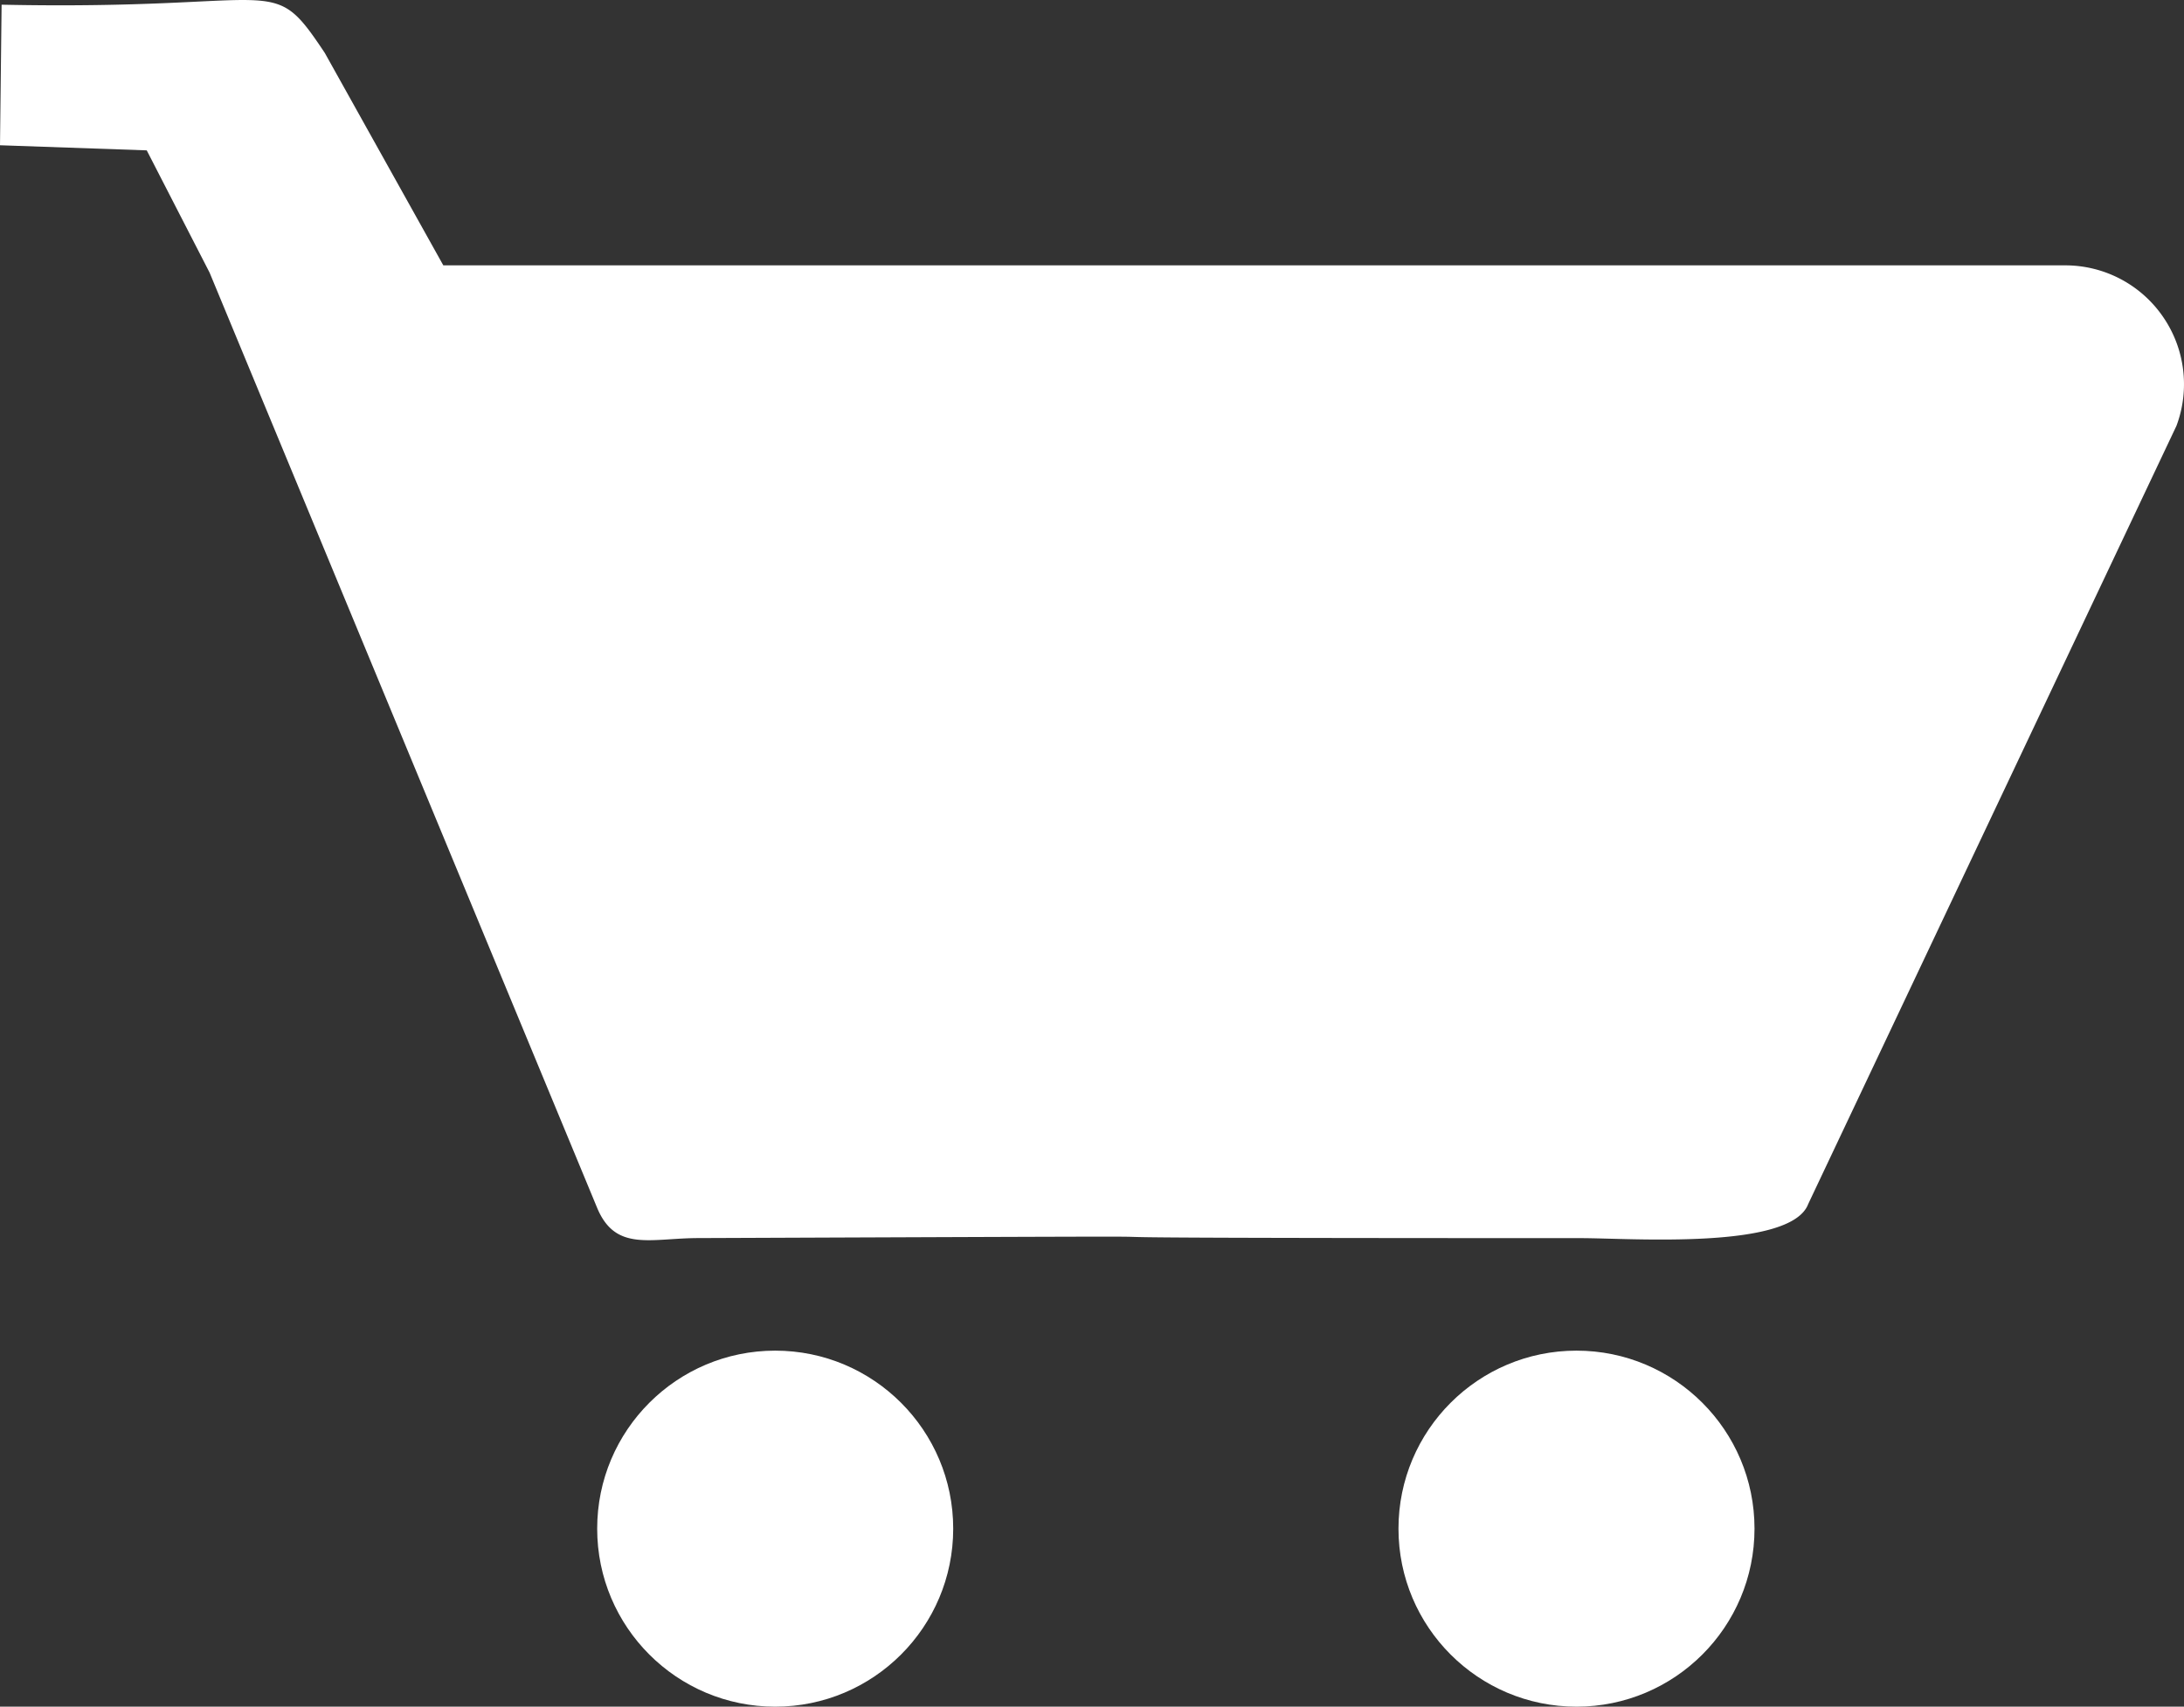
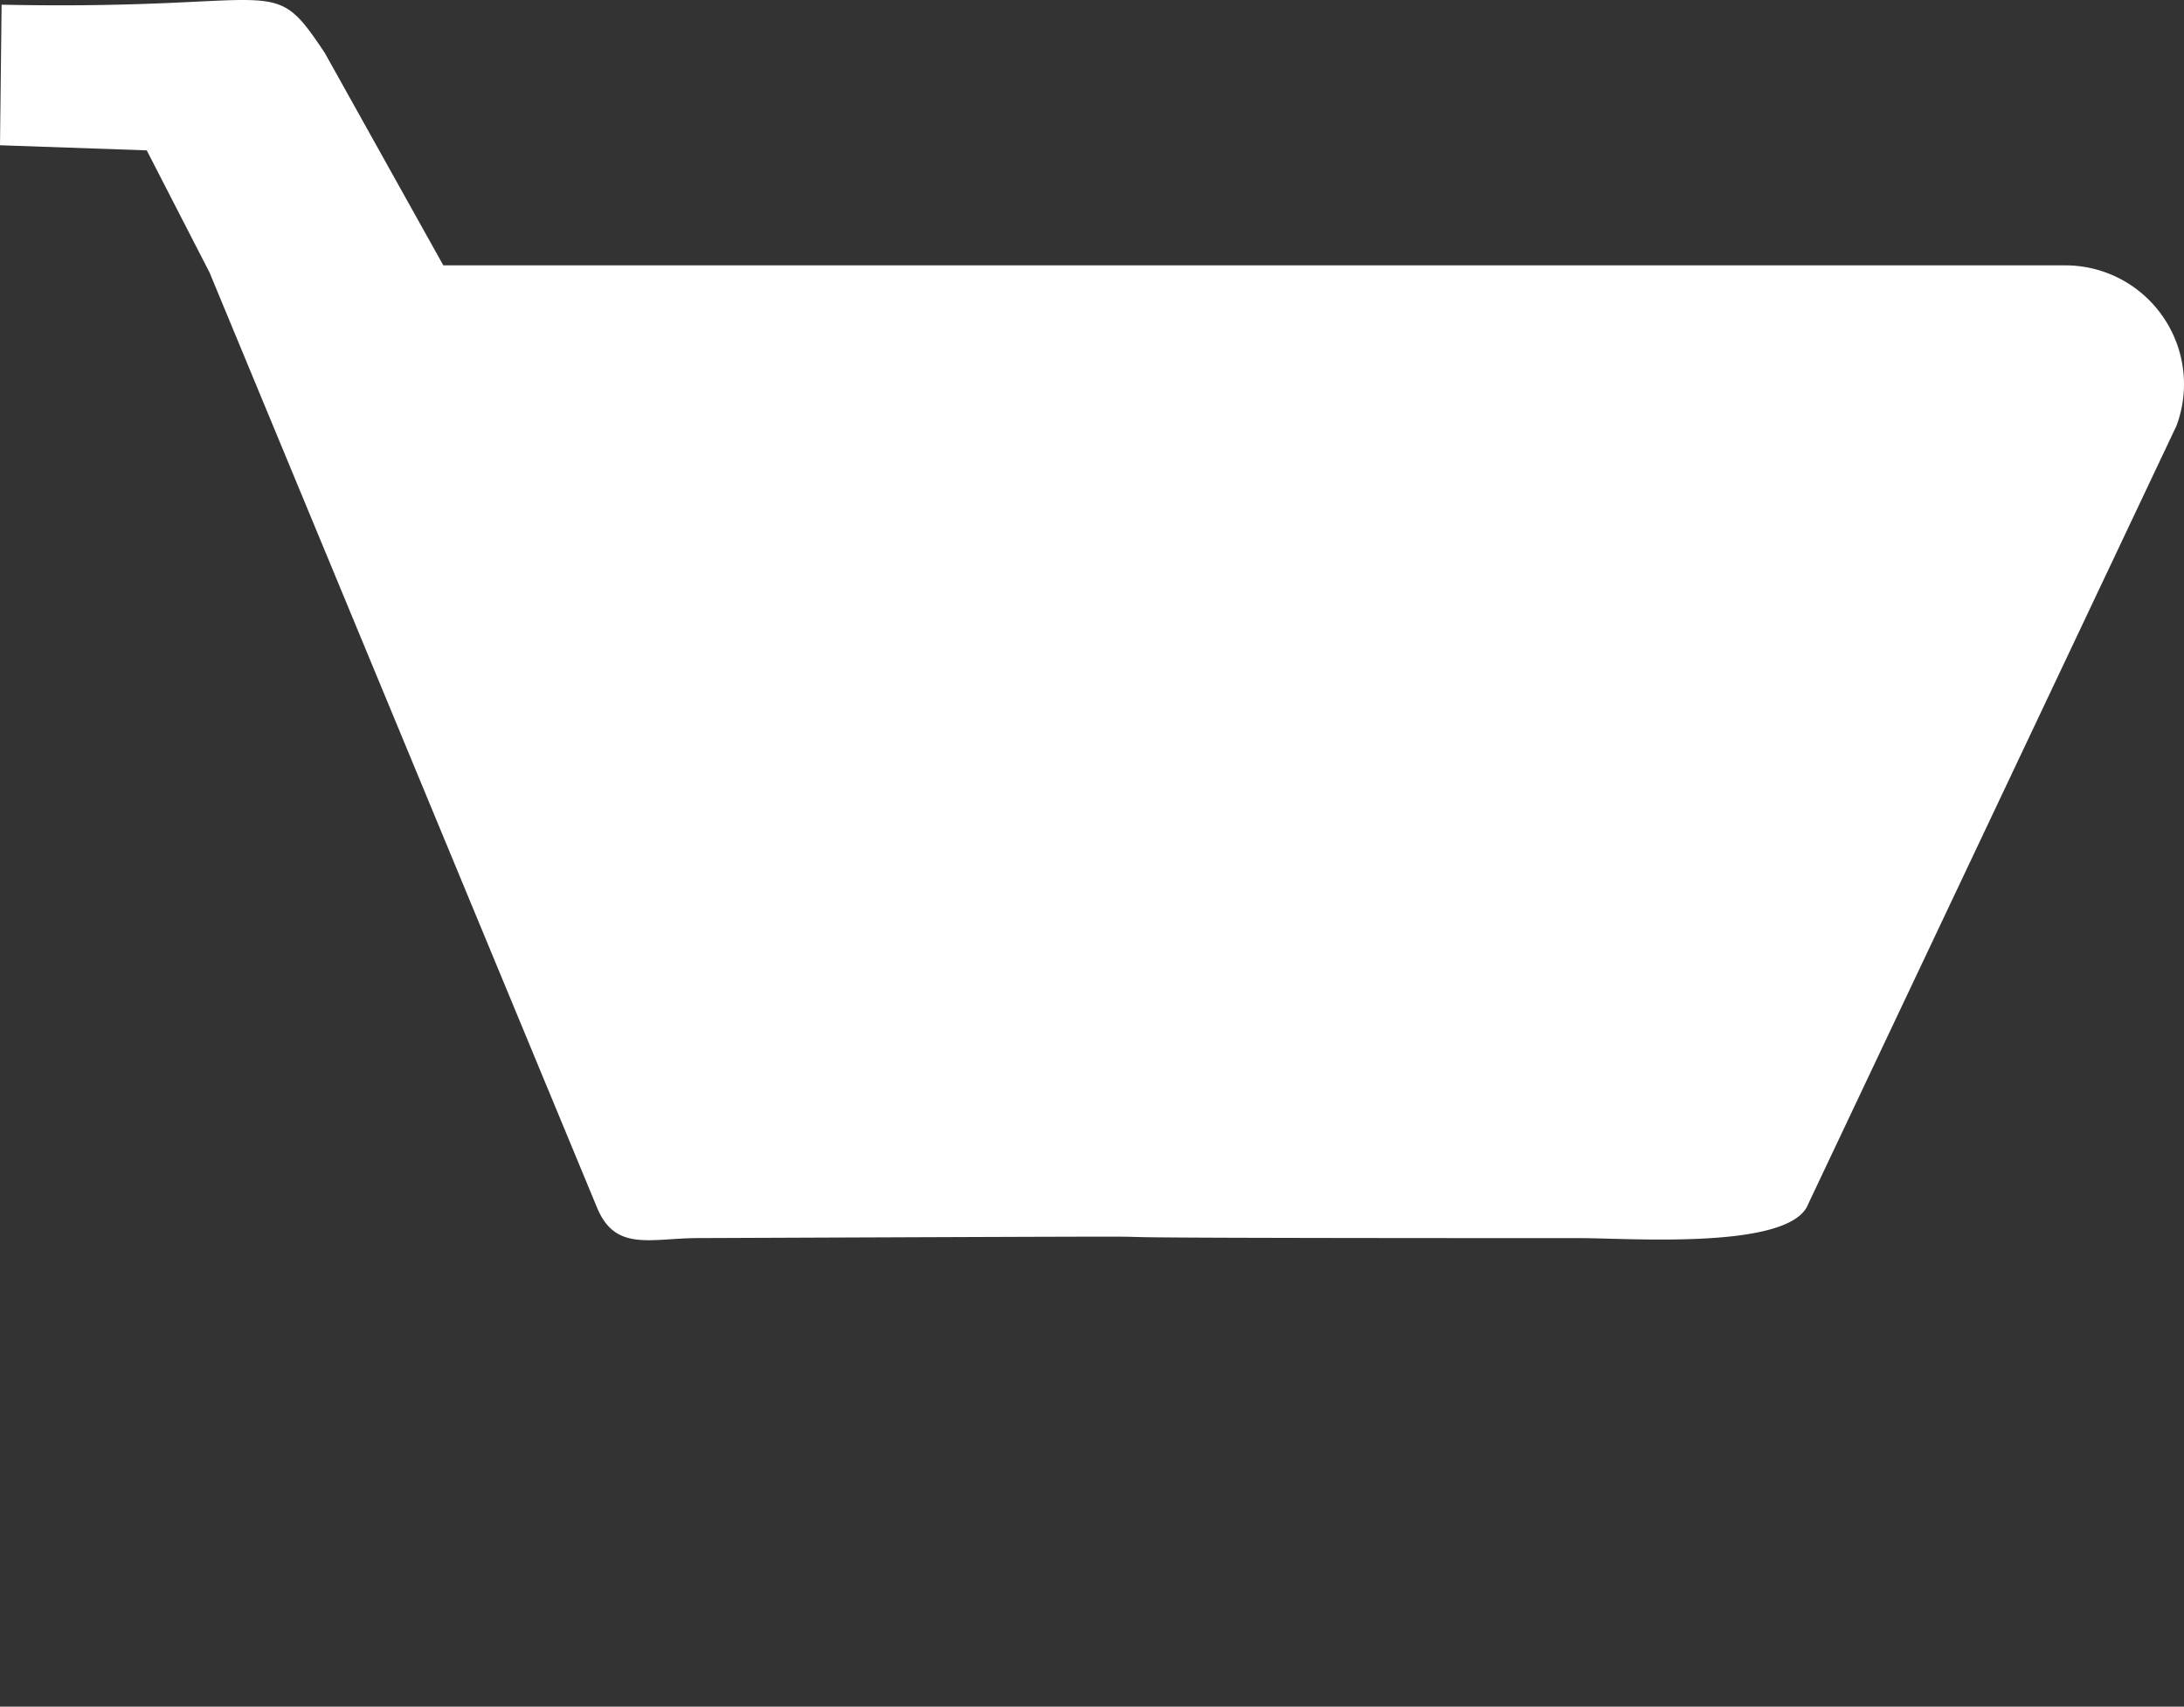
<svg xmlns="http://www.w3.org/2000/svg" viewBox="489.936 235.528 36.806 28.762">
  <rect x="489.936" y="235.528" width="36.806" height="28.762" fill="#333333" stroke="none" />
  <g transform="translate(486.741 232)" fill="#FFF">
    <path d="M39.644 8.862A1.998 1.998 0 0 0 38 8H10.666L8.668 4.419c-.928-1.389-.637-.712-5.446-.812l-.027 2.369 2.473.086 1.059 2.06 6.532 15.763c.311.745.904.508 1.711.508 13.775-.054.764 0 14.866.001.834 0 3.538.203 3.832-.575l6.206-13.115a2.001 2.001 0 0 0-.23-1.842z" />
-     <circle cx="16.259" cy="29.29" r="3" />
-     <circle cx="29.763" cy="29.29" r="3" />
  </g>
</svg>